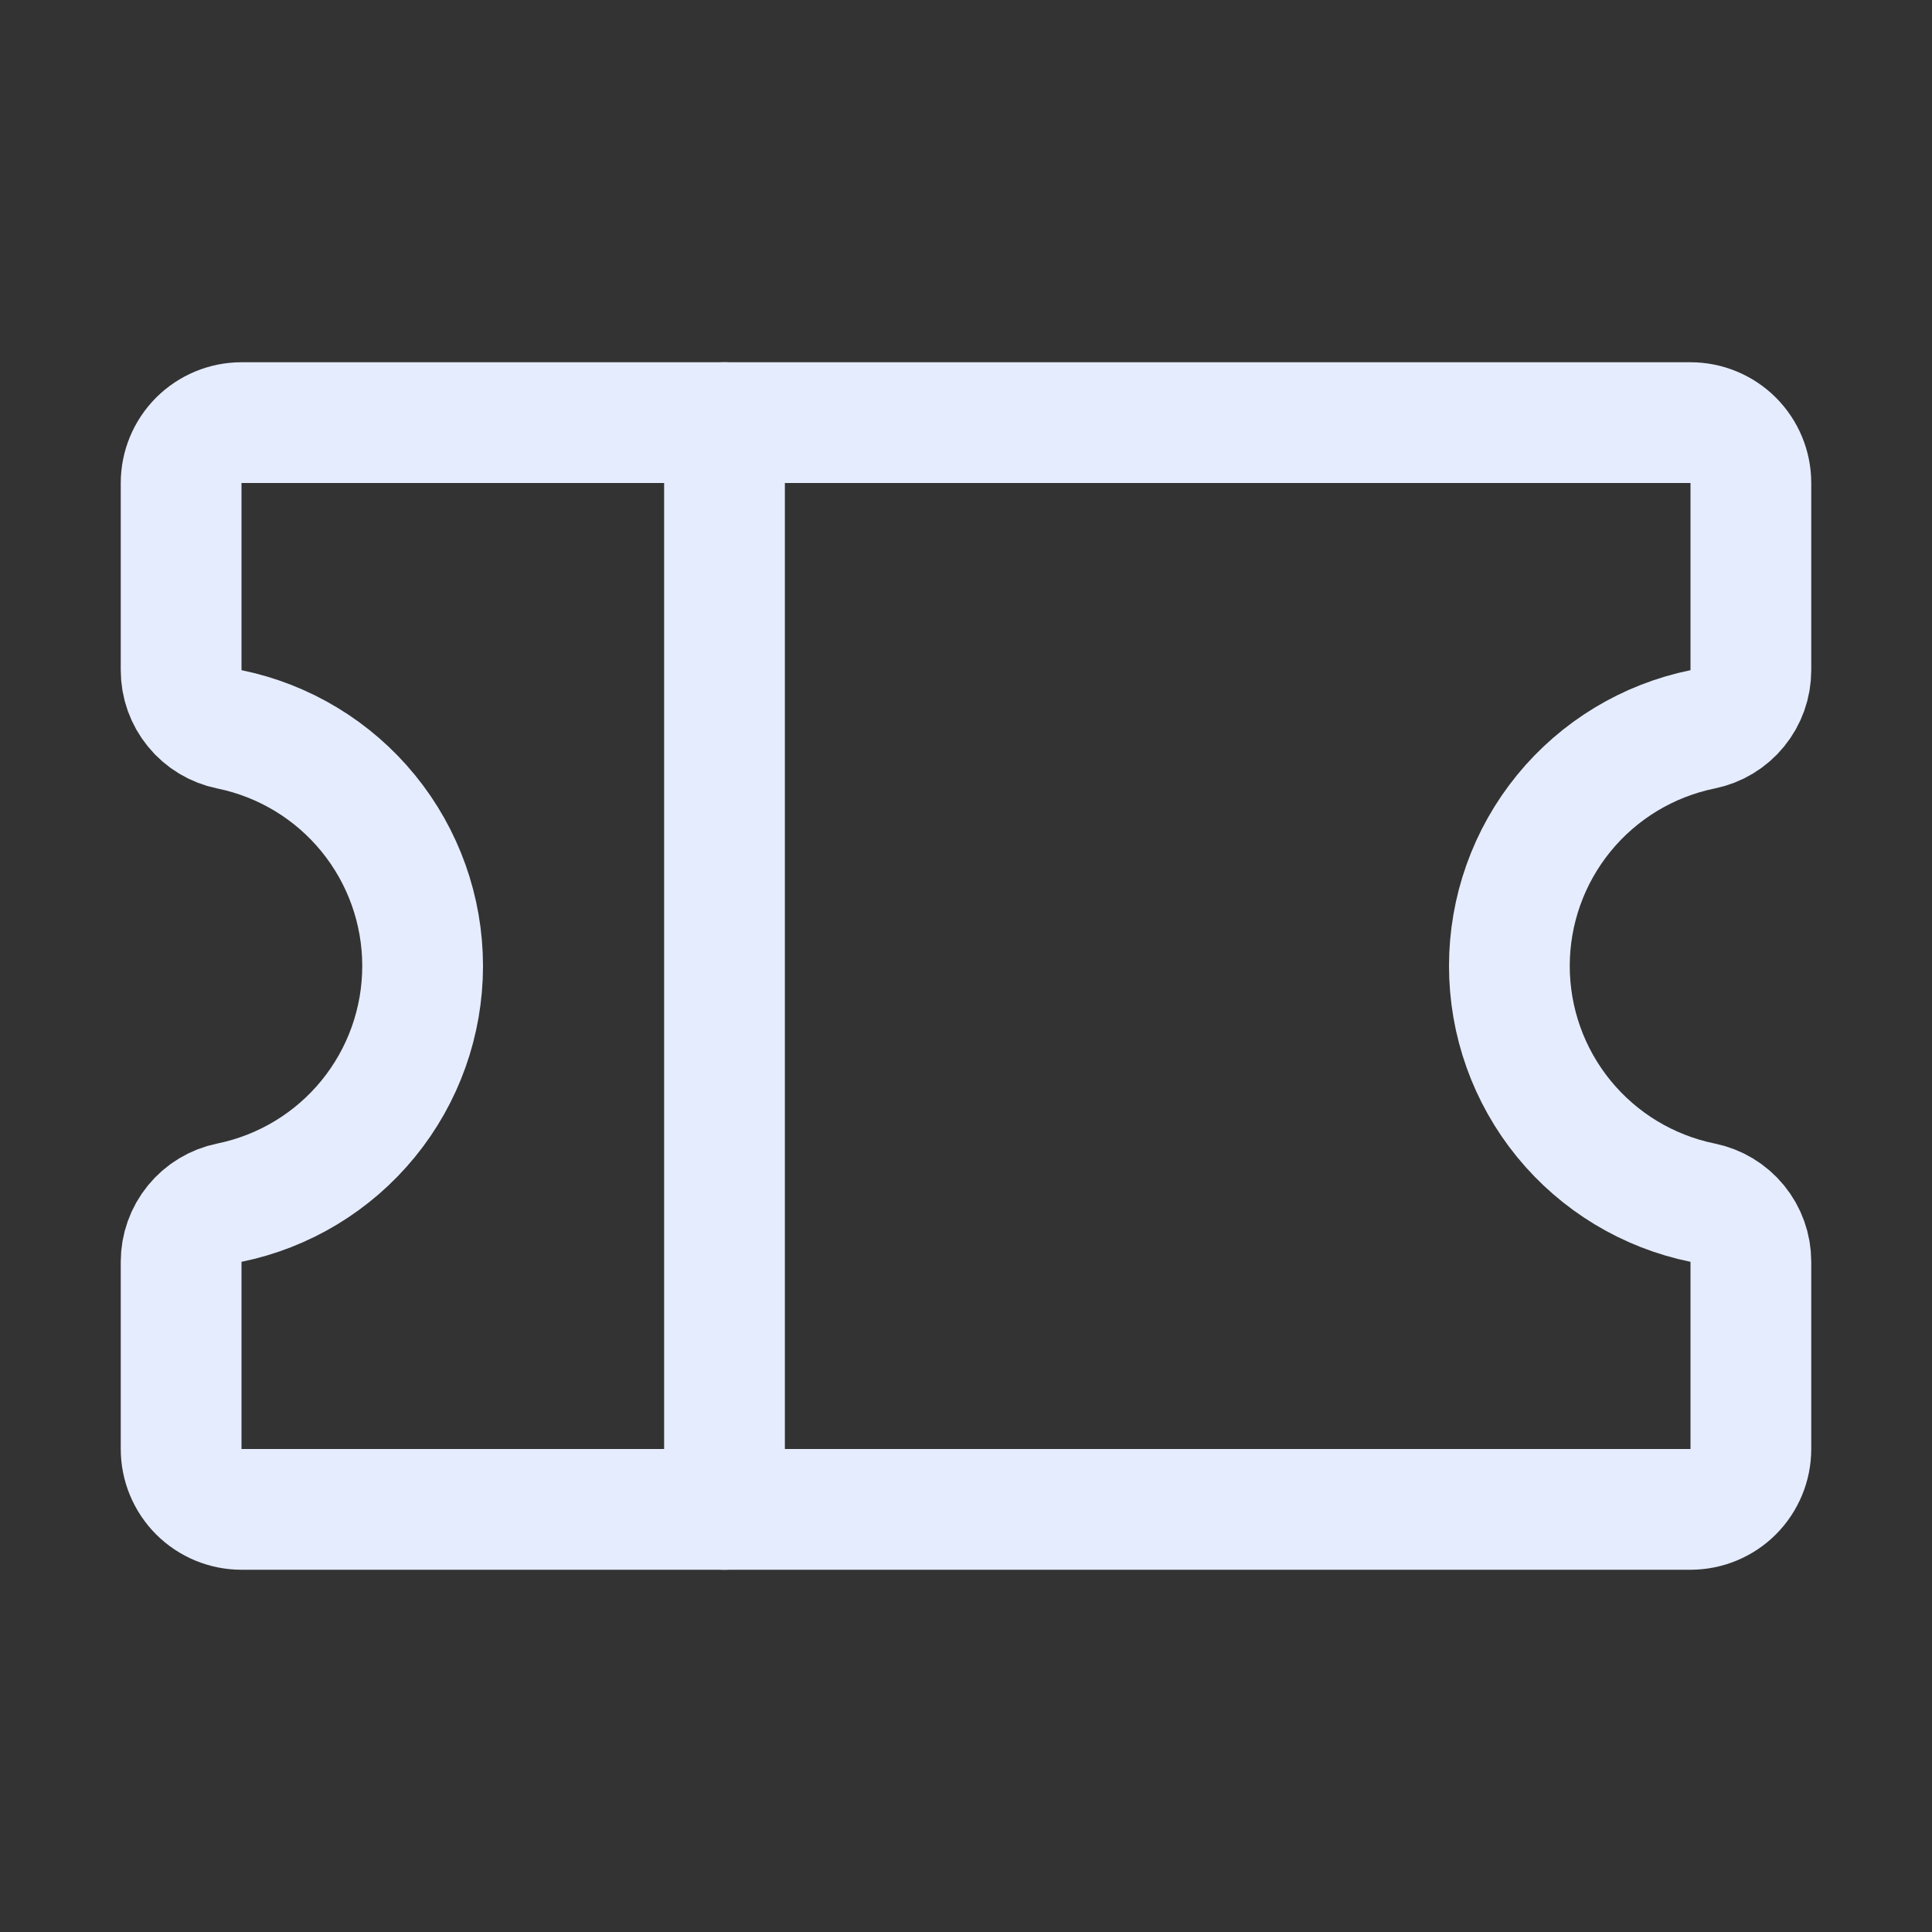
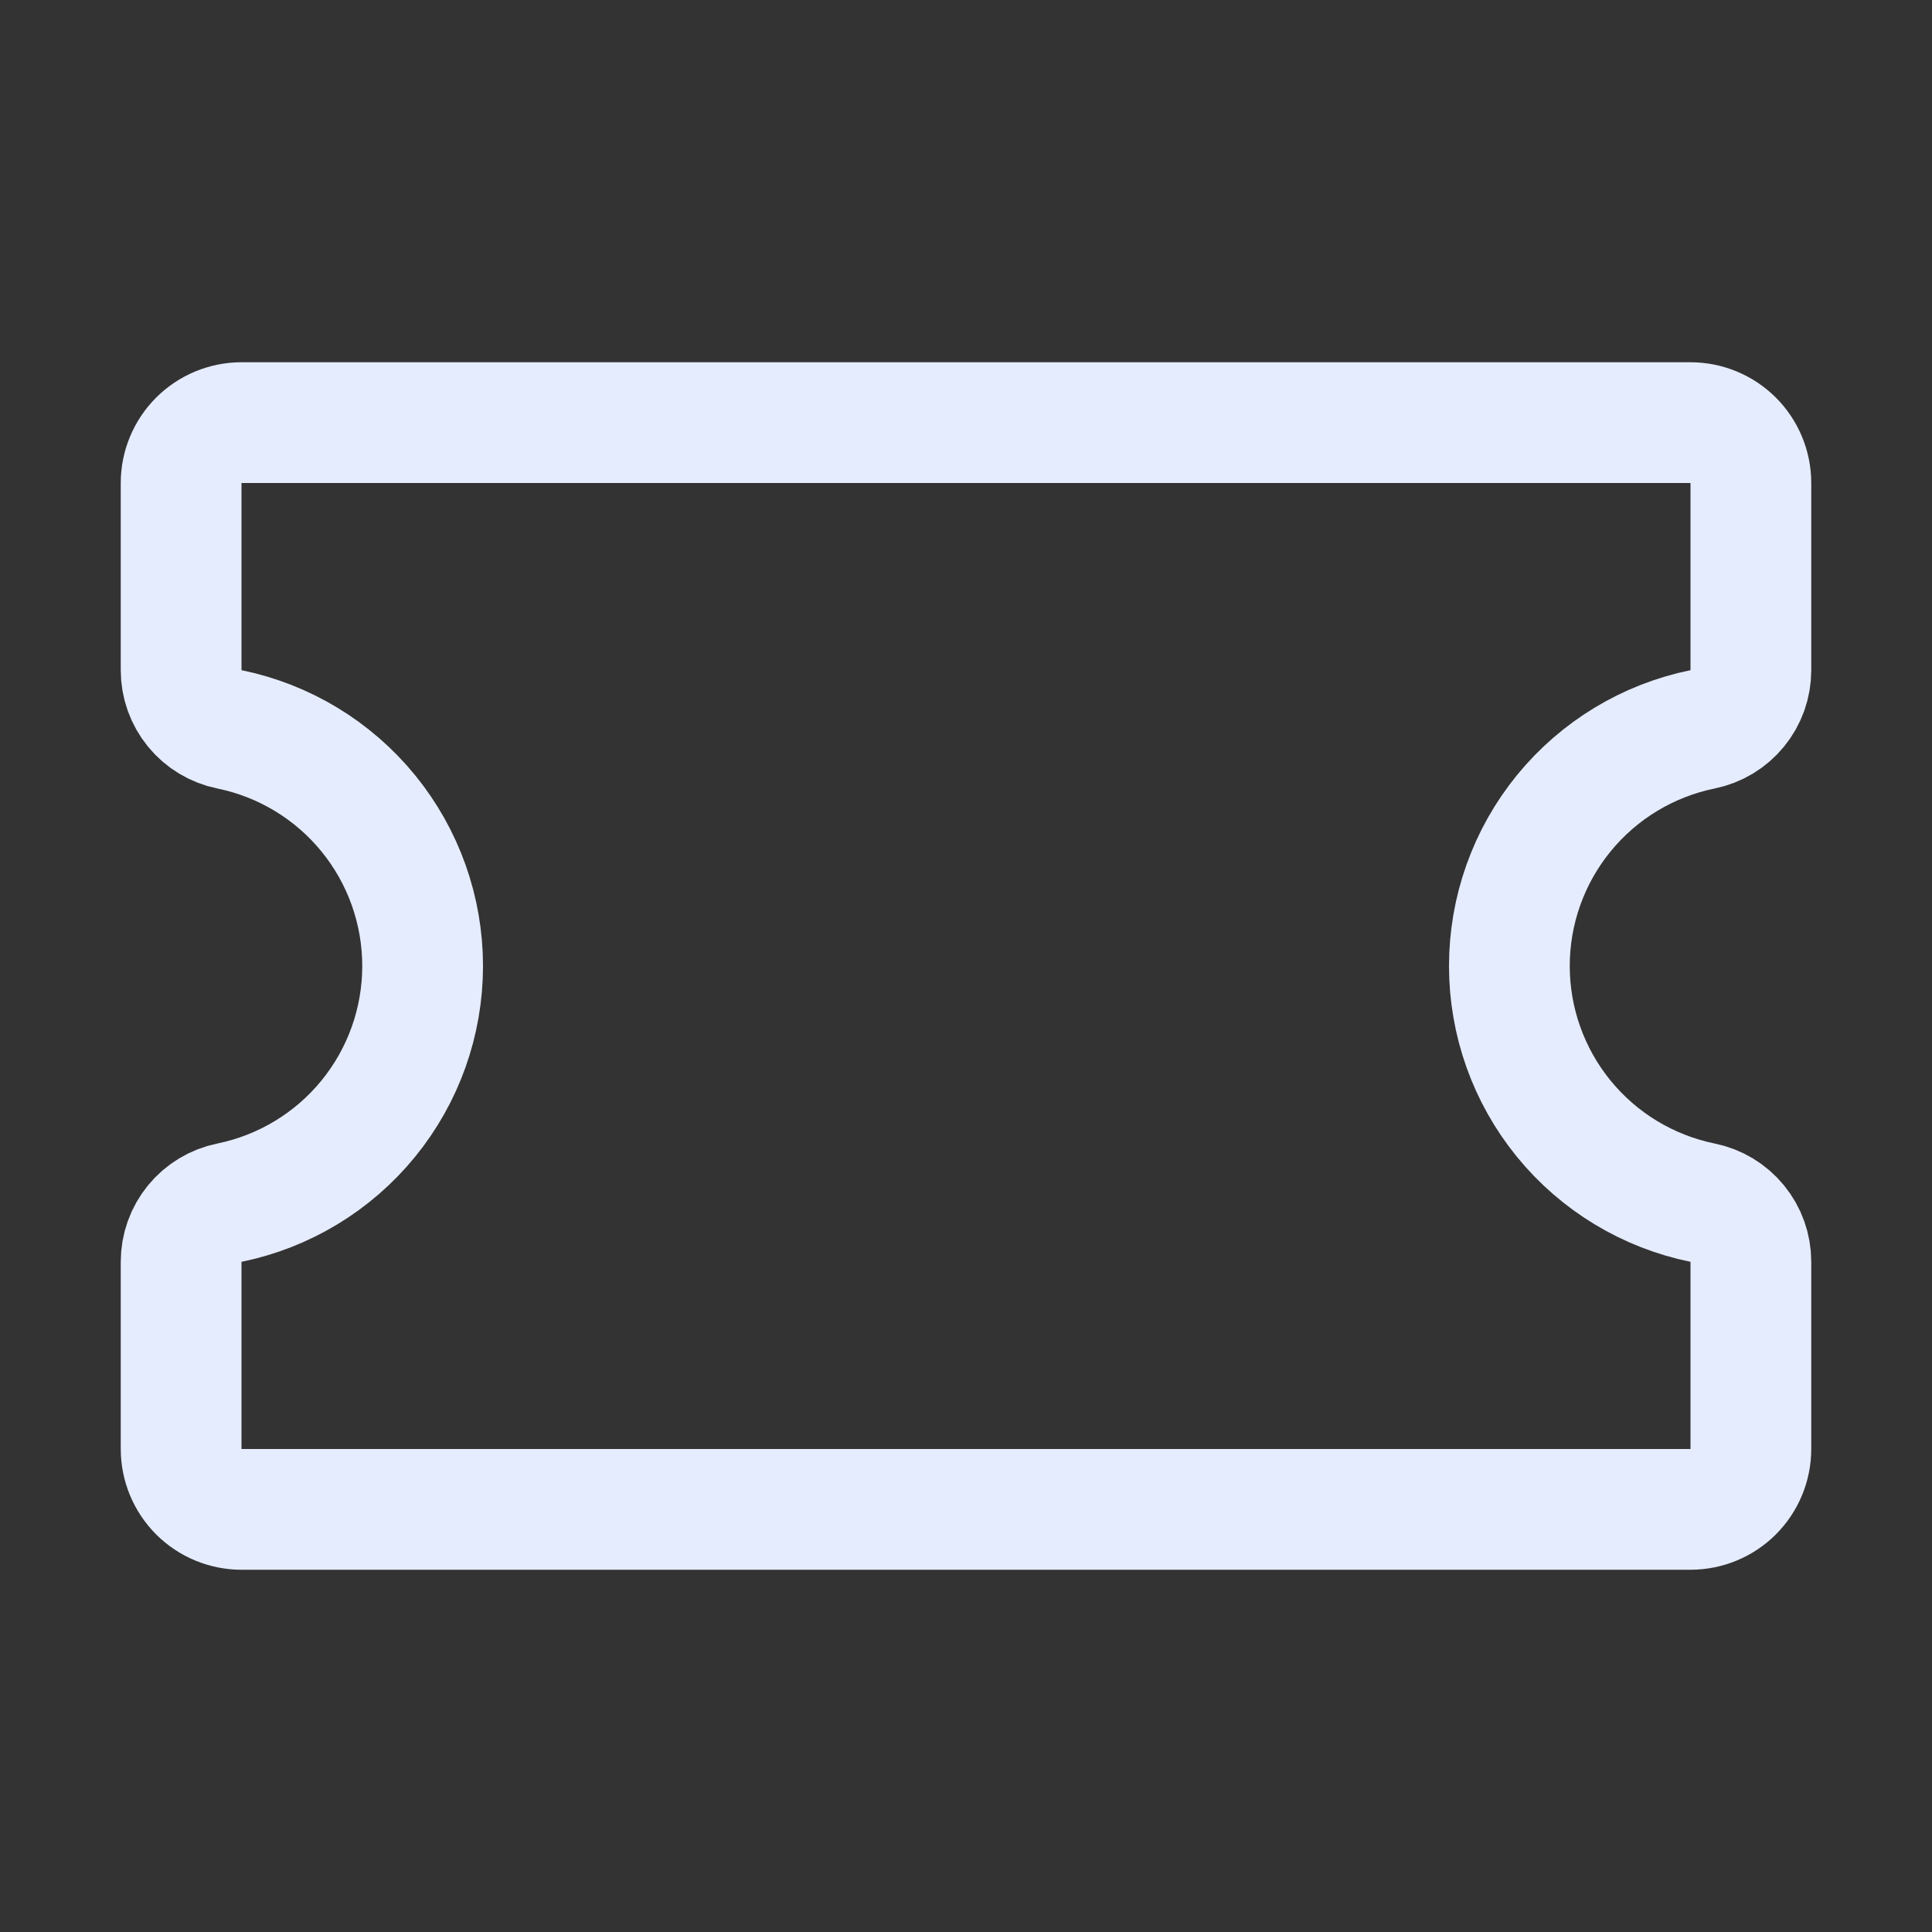
<svg xmlns="http://www.w3.org/2000/svg" width="40" height="40" viewBox="0 0 40 40" fill="none">
  <rect x="0" y="0" width="40" height="40" fill="#333333" stroke="none" />
-   <path d="M15 8.75V31.25" stroke="#E5ECFE" stroke-width="2.5" stroke-linecap="round" stroke-linejoin="round" />
  <path d="M3.75 26.123C3.75 25.835 3.849 25.556 4.032 25.333C4.214 25.11 4.468 24.957 4.75 24.9C5.879 24.669 6.894 24.056 7.623 23.163C8.352 22.27 8.75 21.153 8.75 20C8.75 18.847 8.352 17.73 7.623 16.837C6.894 15.944 5.879 15.331 4.75 15.1C4.468 15.043 4.214 14.89 4.032 14.667C3.849 14.444 3.75 14.165 3.75 13.877V10C3.75 9.668 3.882 9.351 4.116 9.116C4.351 8.882 4.668 8.75 5 8.75H35C35.331 8.75 35.65 8.882 35.884 9.116C36.118 9.351 36.25 9.668 36.25 10V13.877C36.25 14.165 36.151 14.444 35.968 14.667C35.786 14.89 35.532 15.043 35.25 15.1C34.121 15.331 33.106 15.944 32.377 16.837C31.648 17.73 31.25 18.847 31.25 20C31.25 21.153 31.648 22.27 32.377 23.163C33.106 24.056 34.121 24.669 35.25 24.9C35.532 24.957 35.786 25.11 35.968 25.333C36.151 25.556 36.25 25.835 36.25 26.123V30C36.25 30.331 36.118 30.649 35.884 30.884C35.65 31.118 35.331 31.25 35 31.25H5C4.668 31.25 4.351 31.118 4.116 30.884C3.882 30.649 3.75 30.331 3.75 30V26.123Z" stroke="#E5ECFE" stroke-width="2.5" stroke-linecap="round" stroke-linejoin="round" />
</svg>